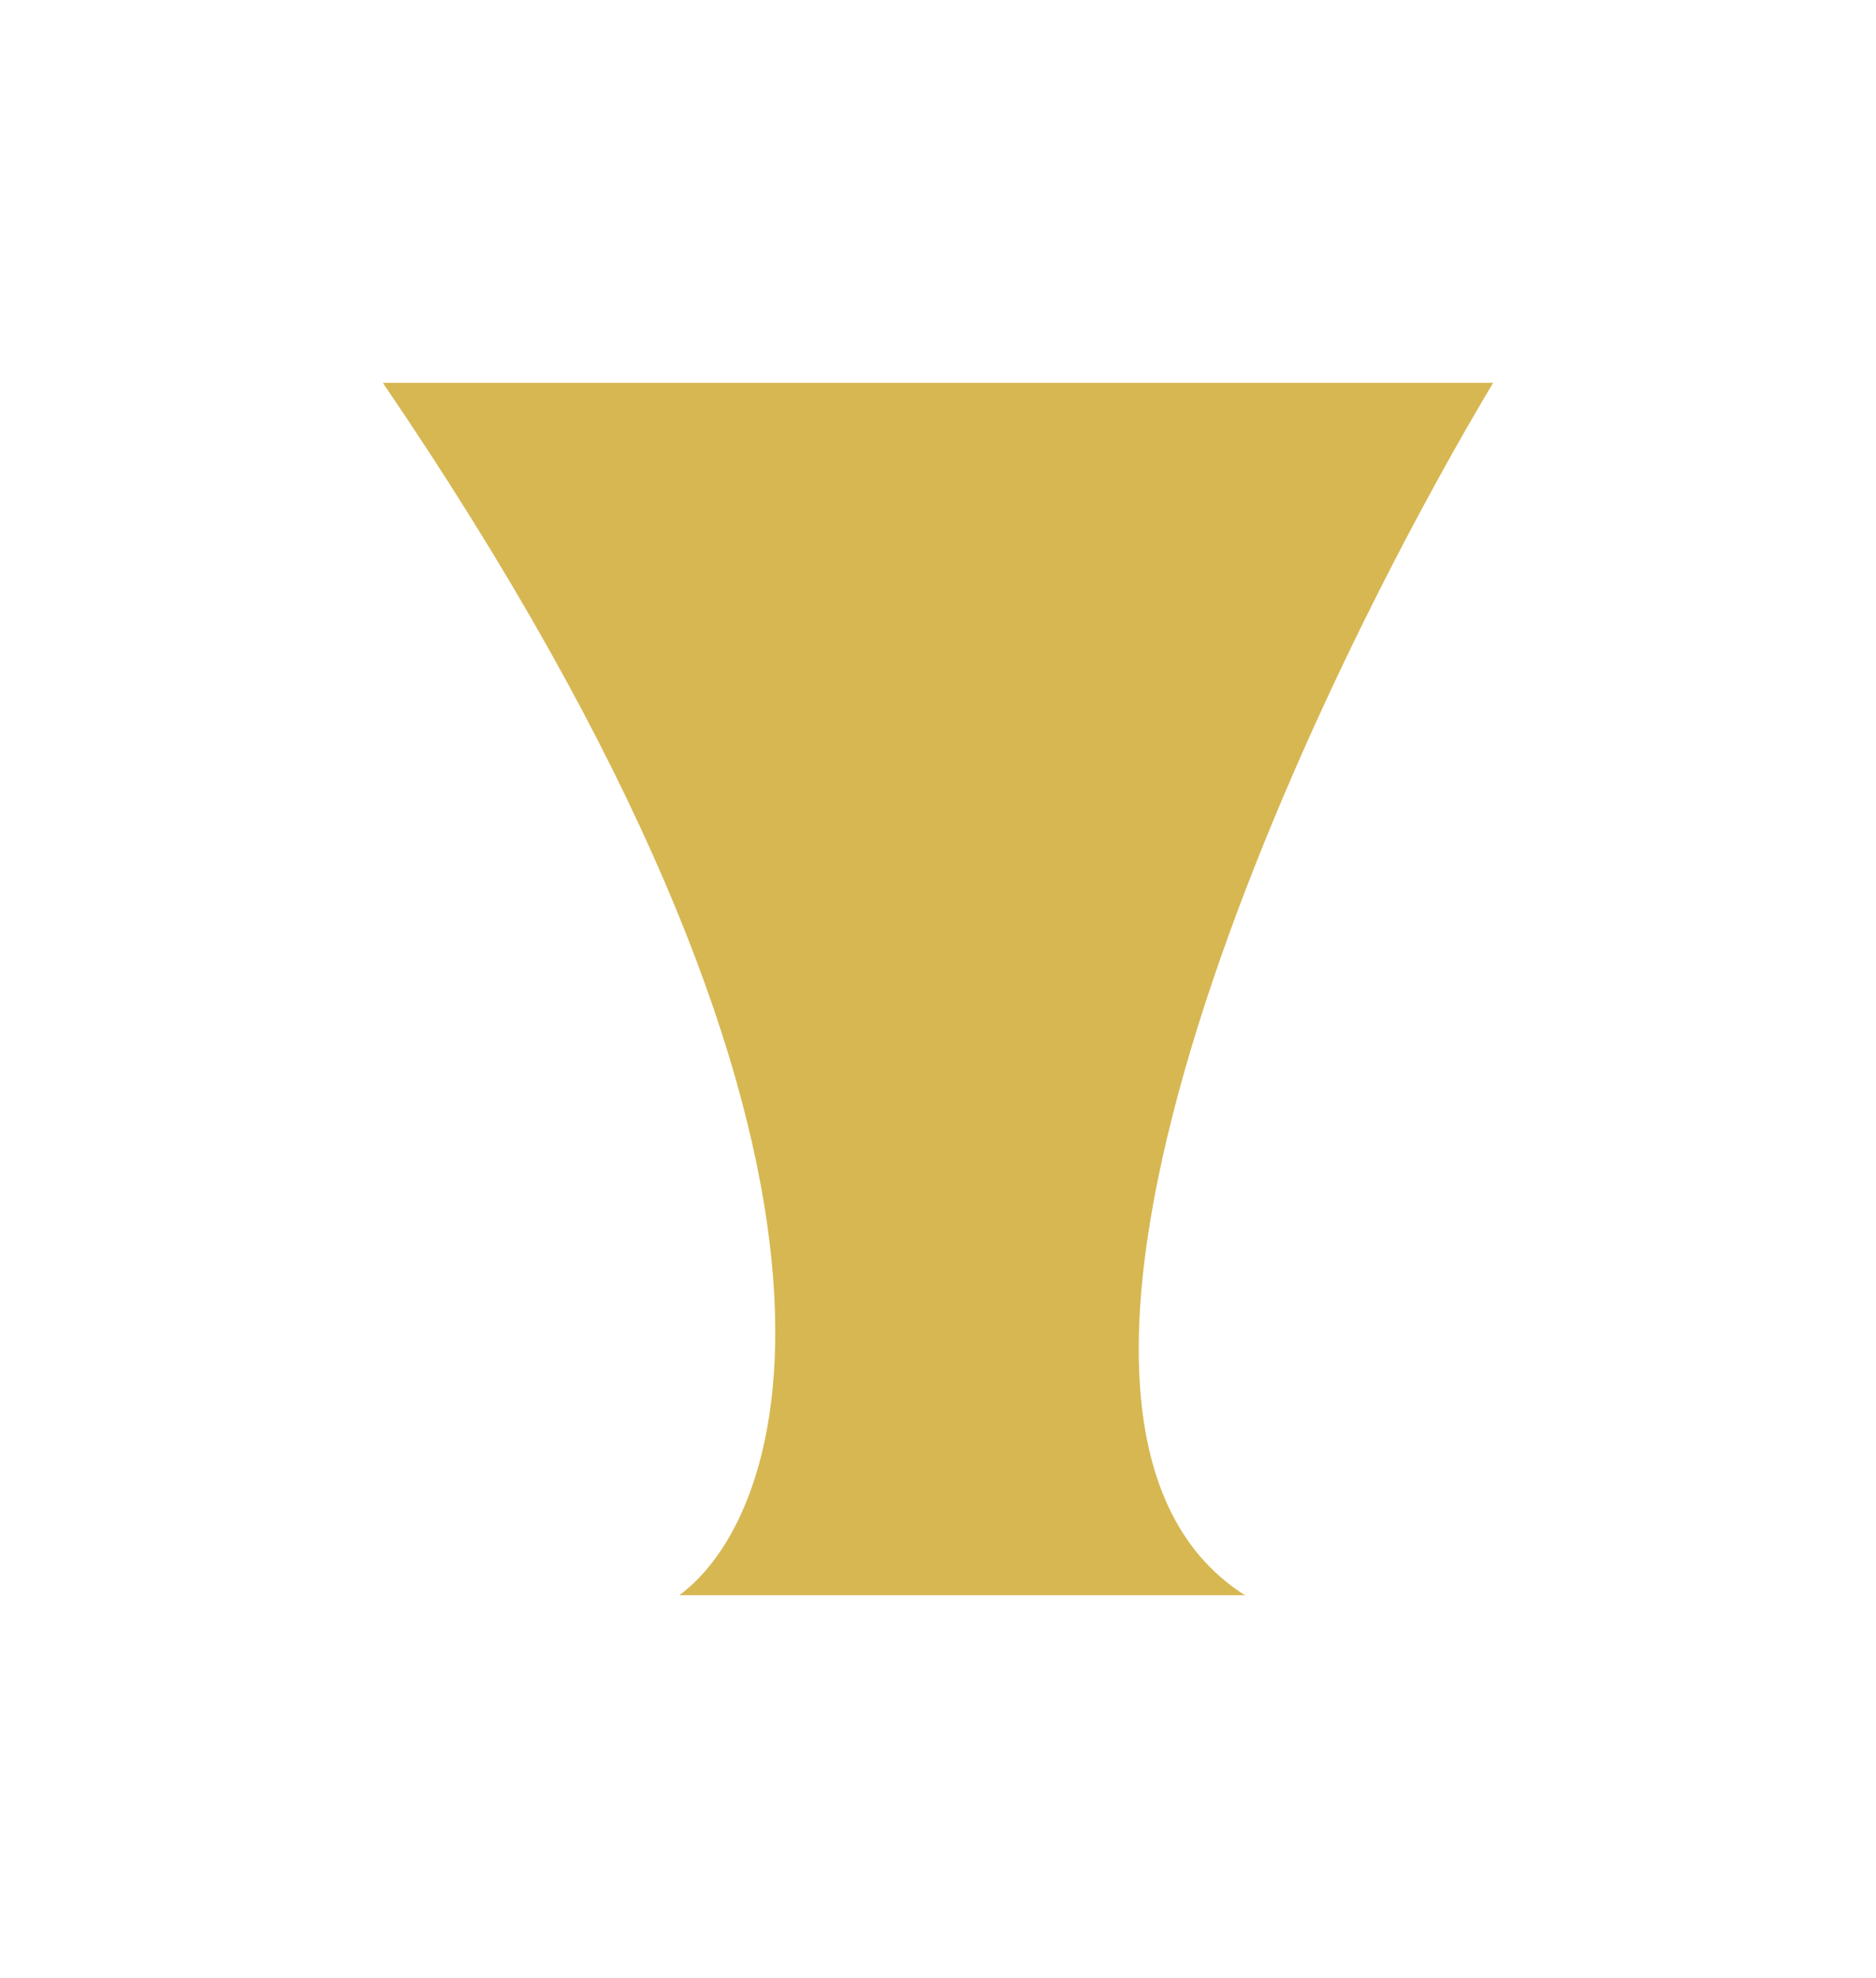
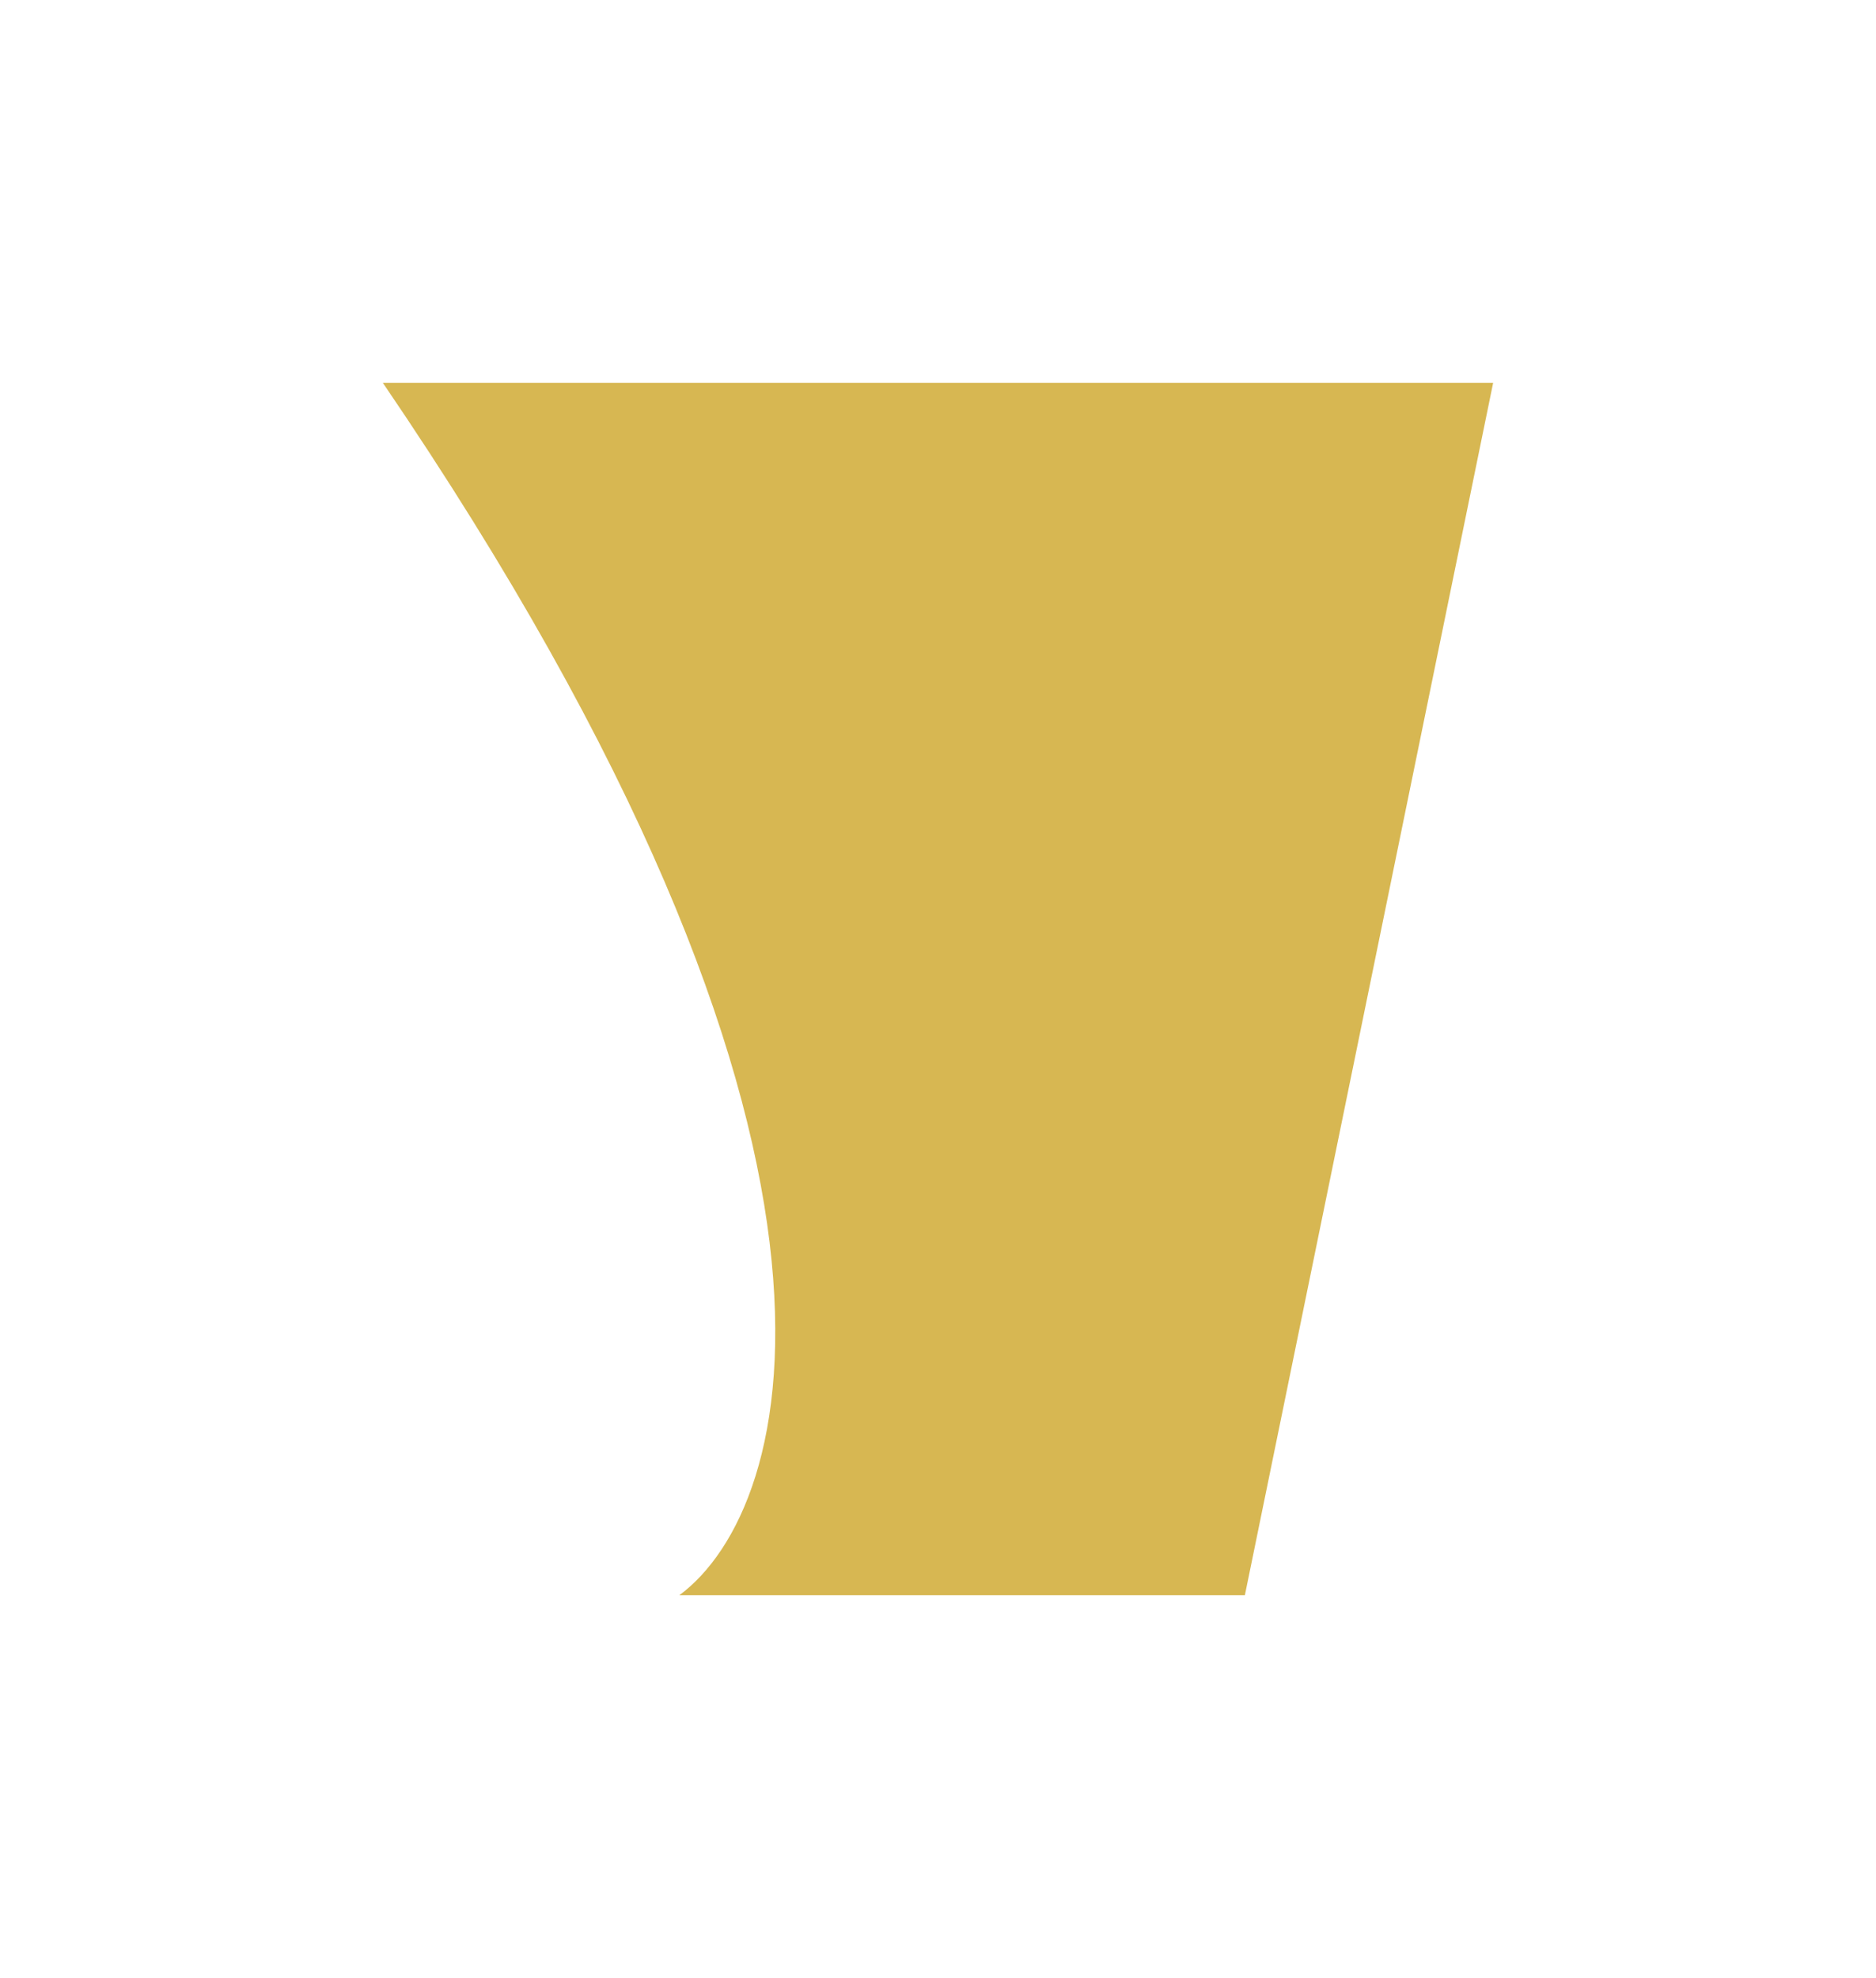
<svg xmlns="http://www.w3.org/2000/svg" width="147" height="155" viewBox="0 0 147 155" fill="none">
  <g filter="url(#filter0_f)">
-     <path d="M117 30H30C70.636 89.684 62.422 118.201 53.236 125H97.547C75.932 111.26 101.509 55.942 117 30Z" fill="#D7B752" />
+     <path d="M117 30H30C70.636 89.684 62.422 118.201 53.236 125H97.547Z" fill="#D7B752" />
  </g>
  <defs>
    <filter id="filter0_f" x="0" y="0" width="147" height="155" filterUnits="userSpaceOnUse" color-interpolation-filters="sRGB">
      <feFlood flood-opacity="0" result="BackgroundImageFix" />
      <feBlend mode="normal" in="SourceGraphic" in2="BackgroundImageFix" result="shape" />
      <feGaussianBlur stdDeviation="15" result="effect1_foregroundBlur" />
    </filter>
  </defs>
</svg>